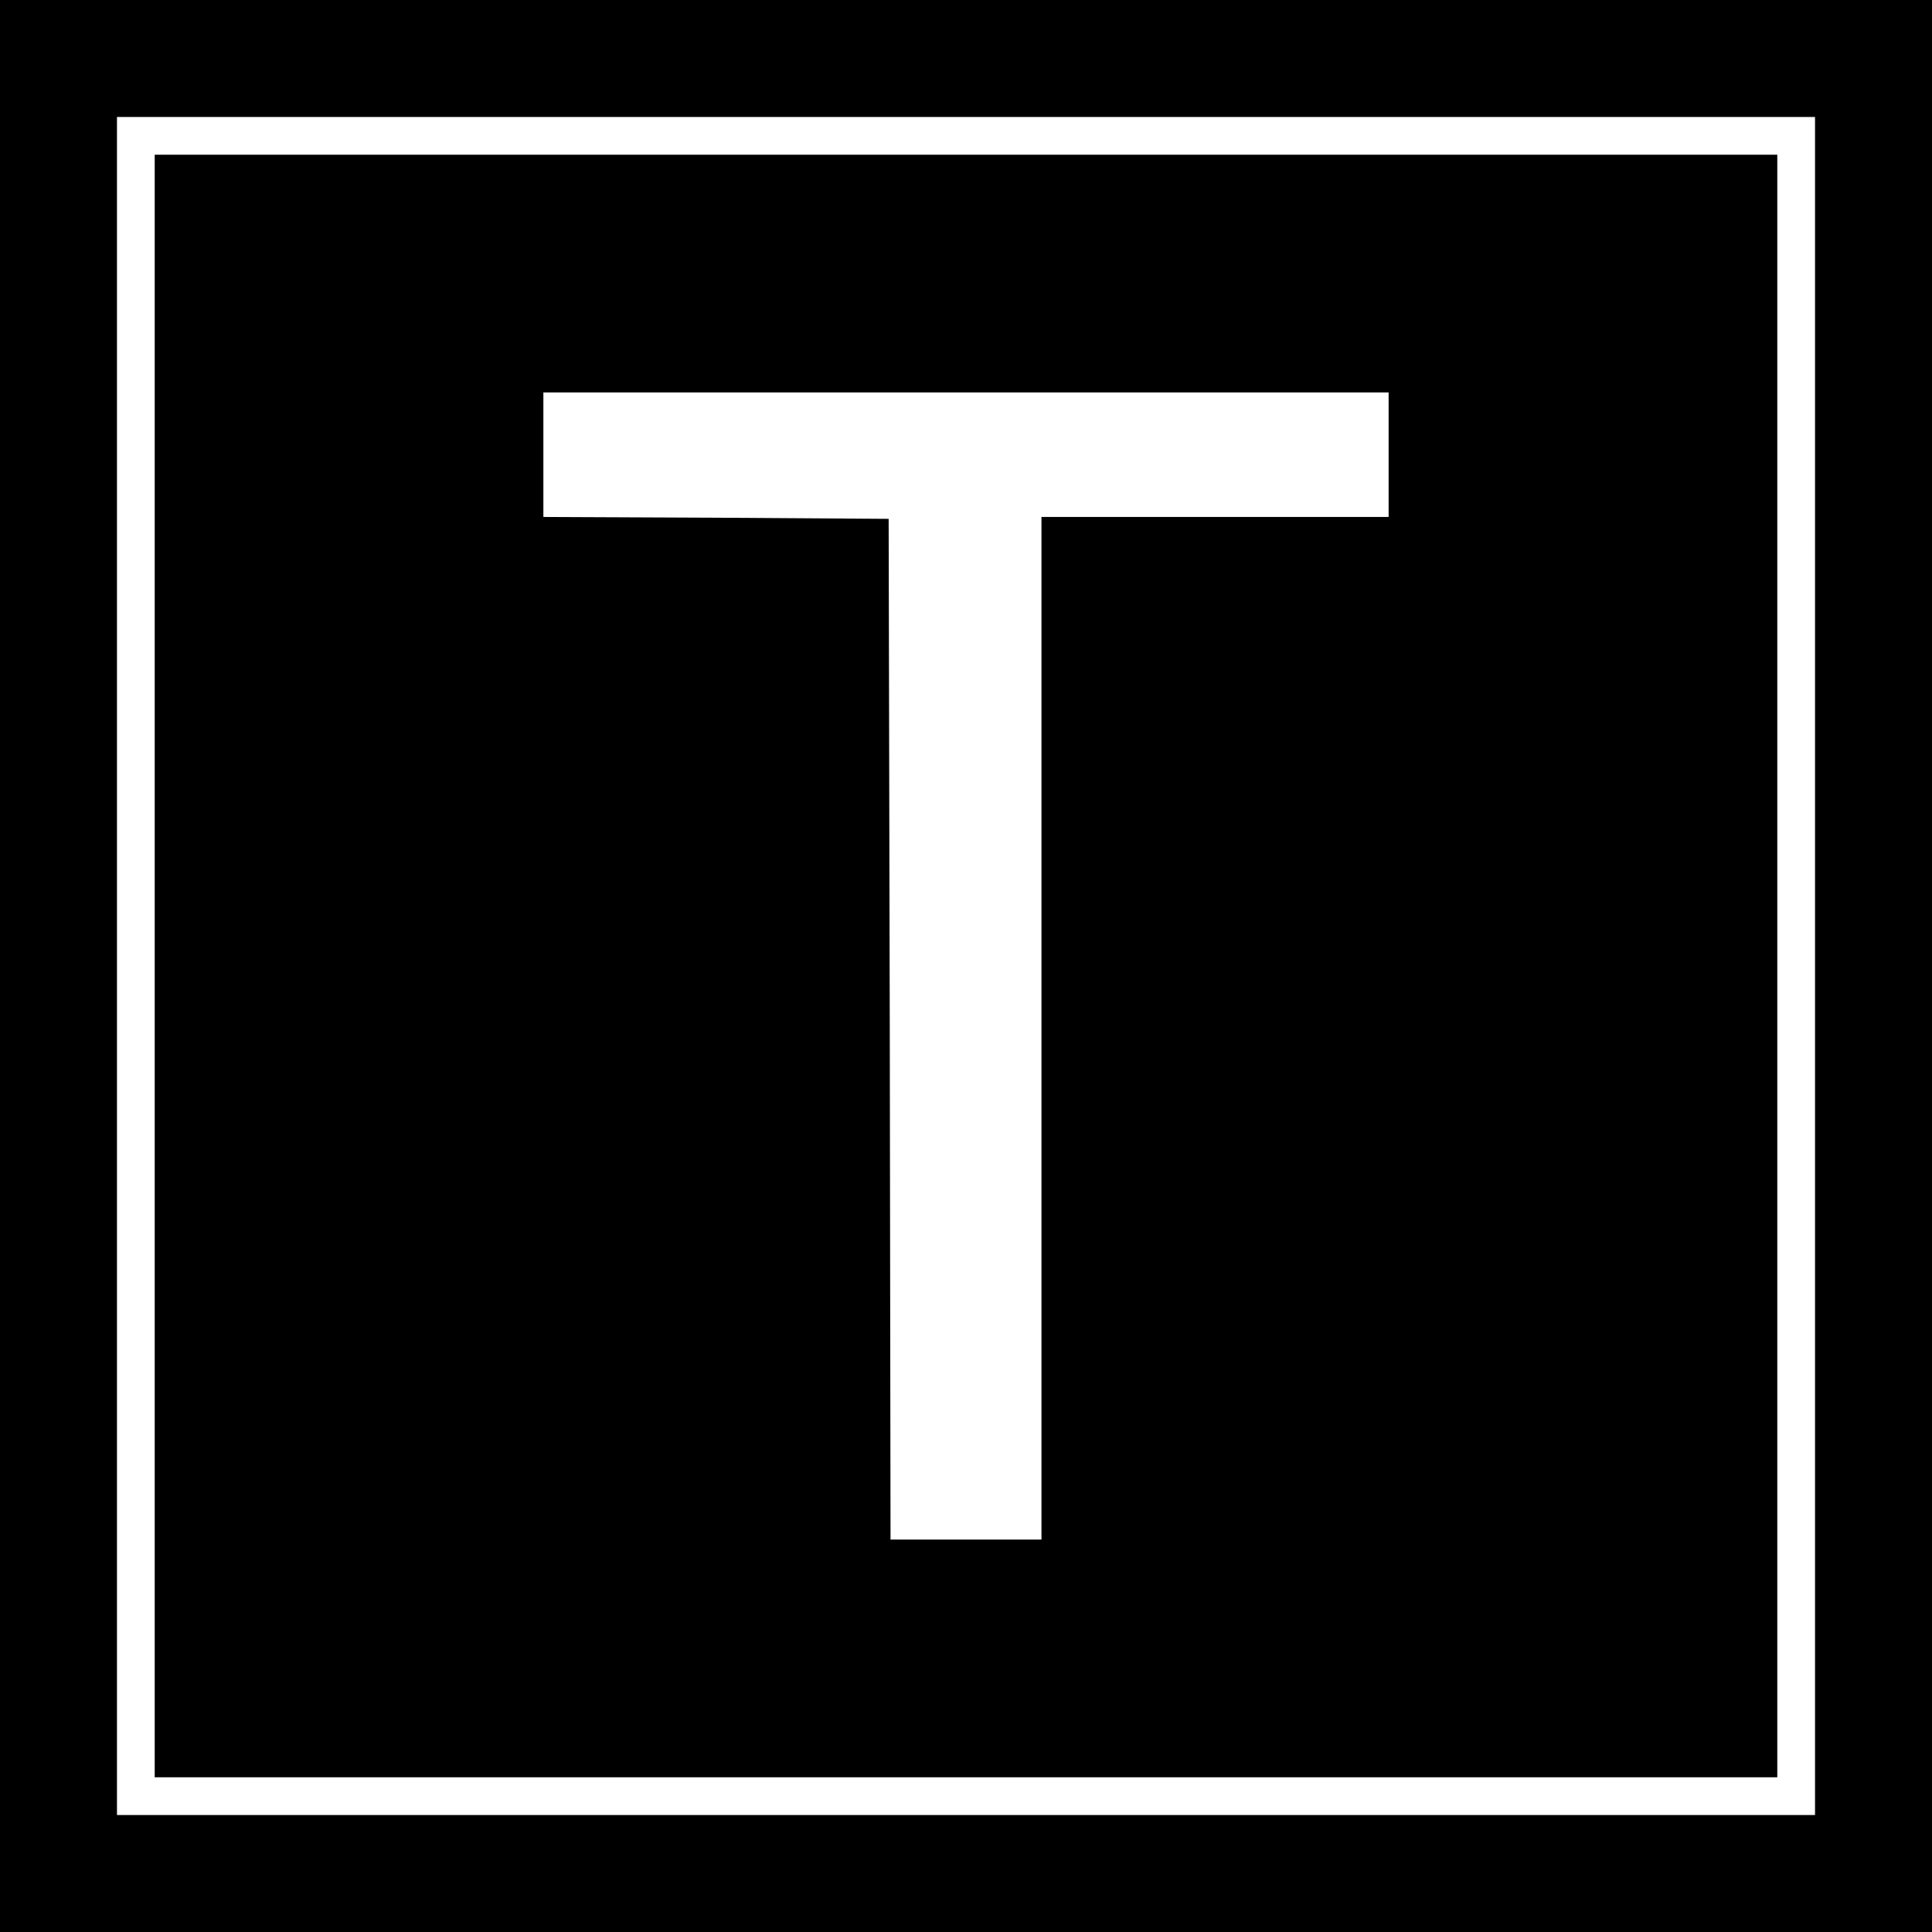
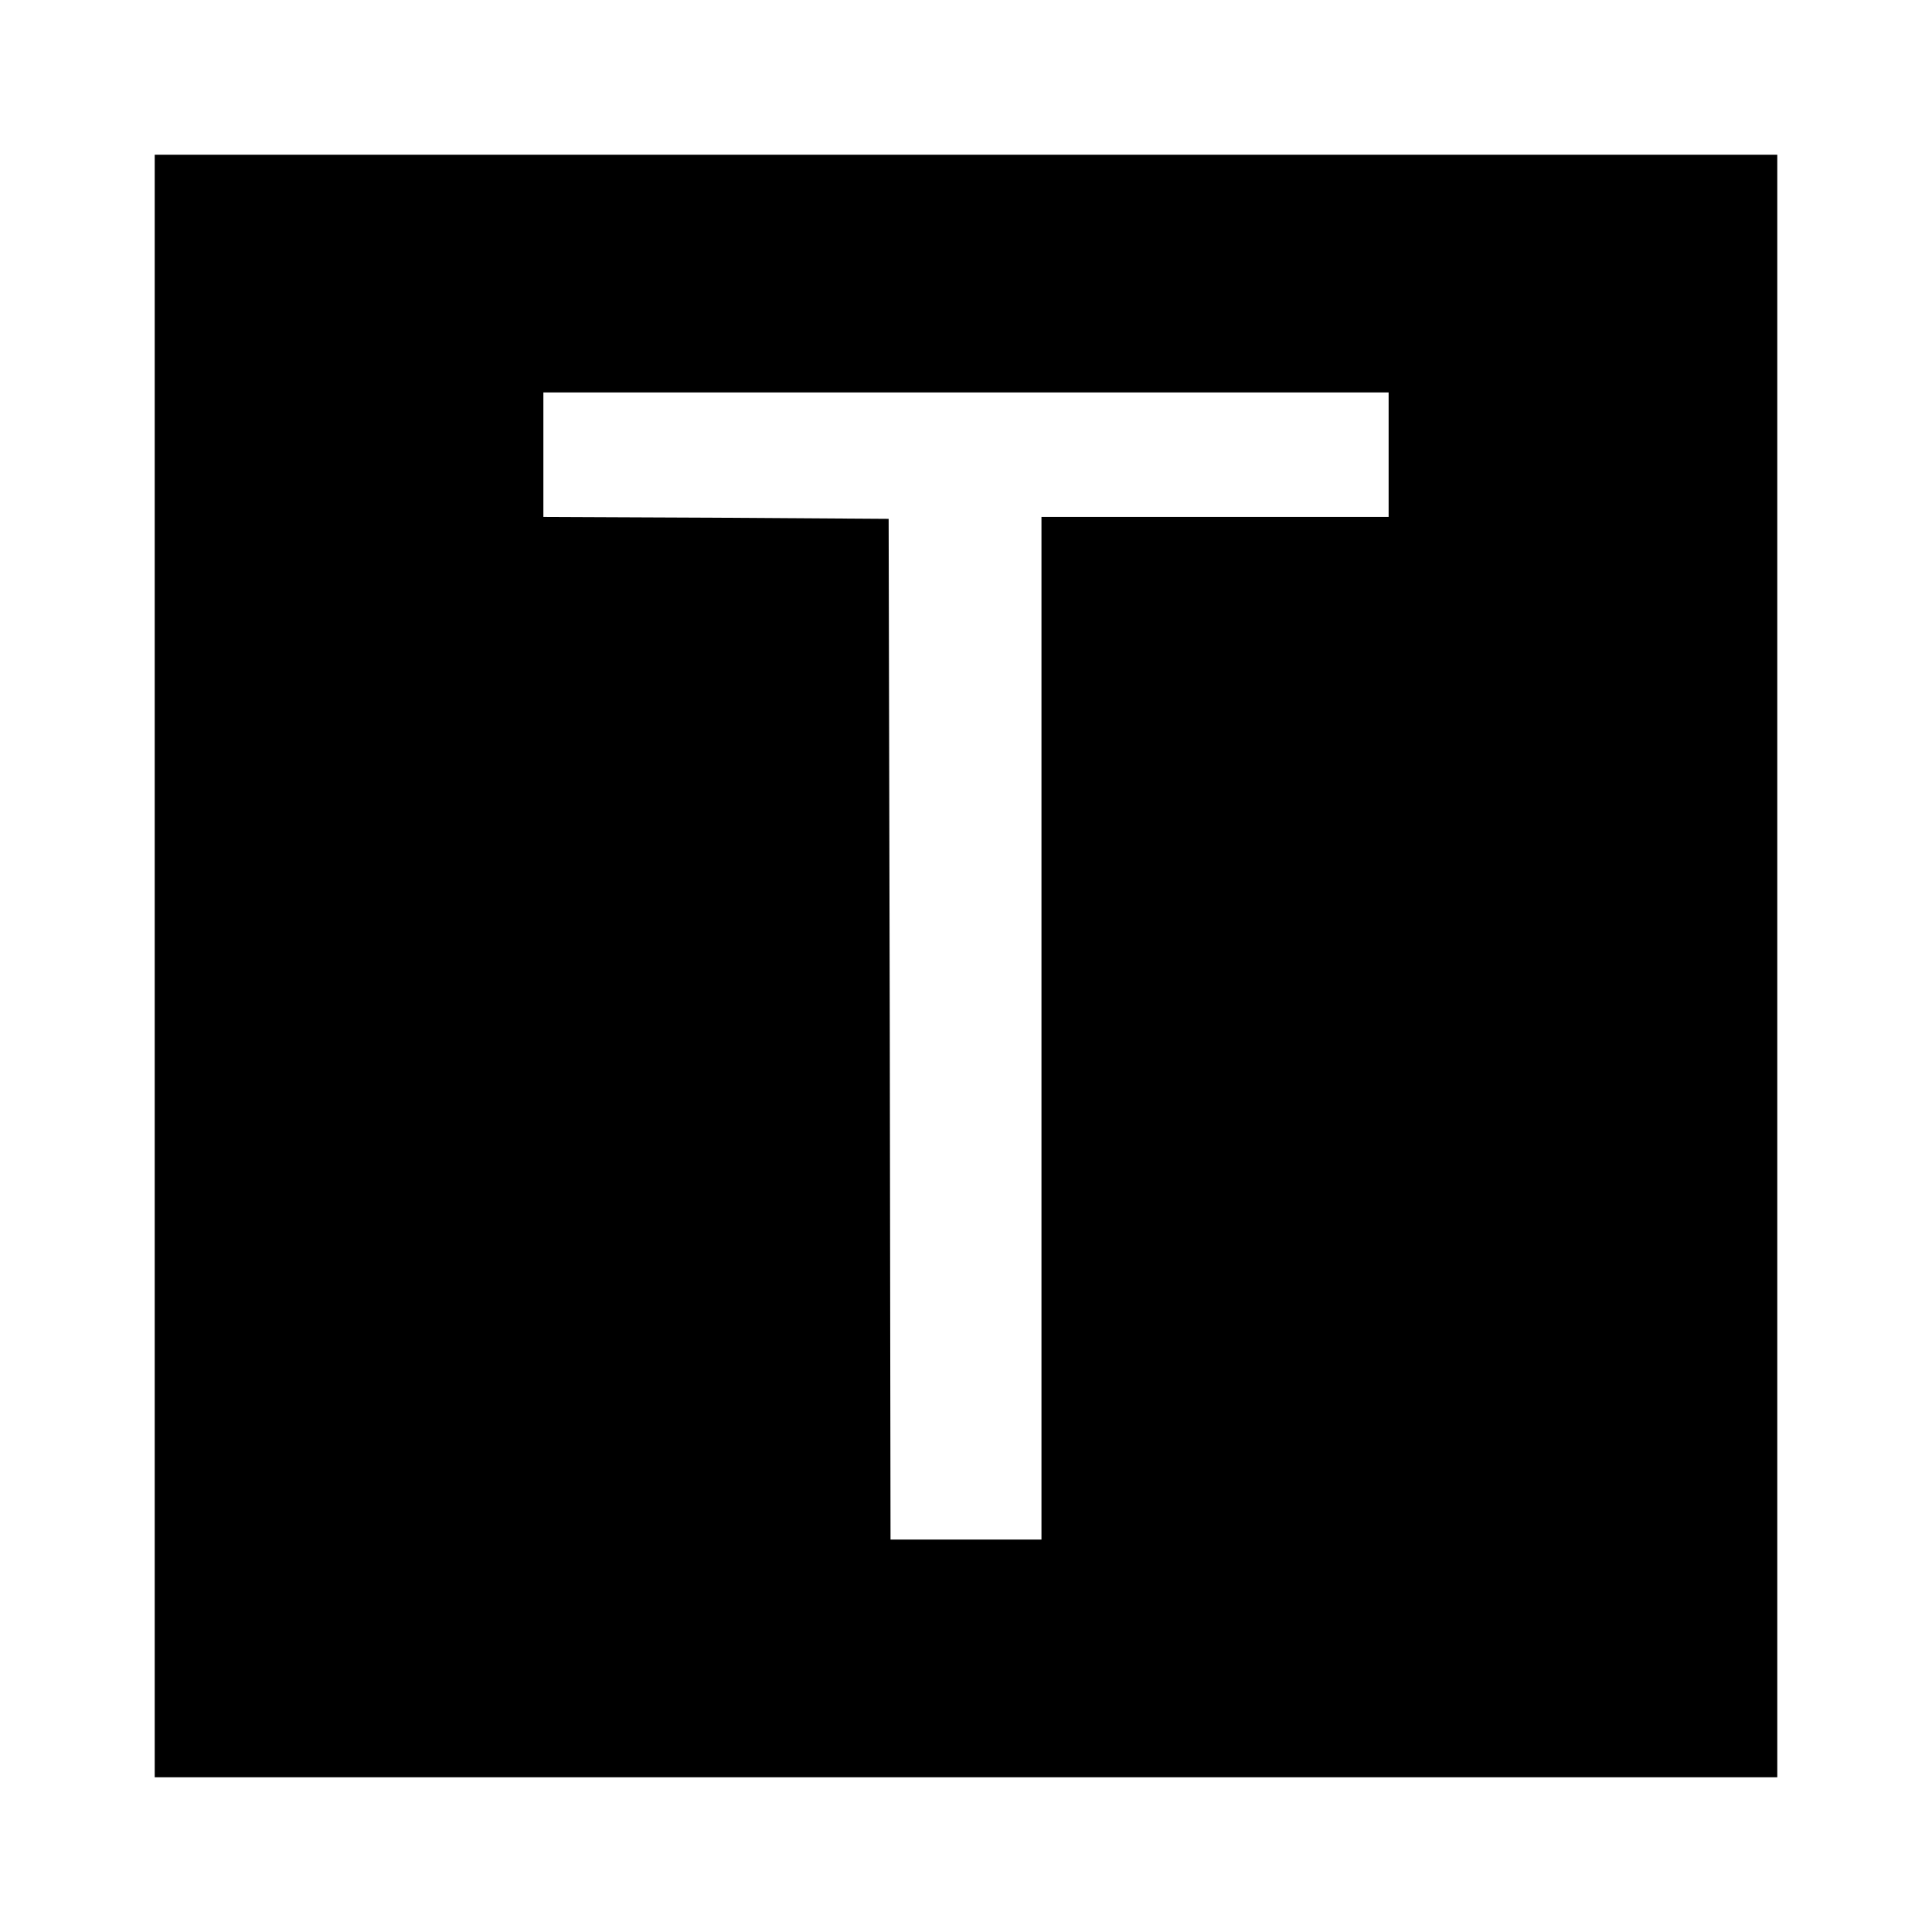
<svg xmlns="http://www.w3.org/2000/svg" version="1.0" width="512pt" height="512pt" viewBox="0 0 512 512" preserveAspectRatio="xMidYMid meet">
  <g transform="translate(0,512) scale(0.1,-0.1)" fill="#000000" stroke="none">
-     <path d="M0 2560 l0 -2560 2560 0 2560 0 0 2560 0 2560 -2560 0 -2560 0 0 -2560z m4810 0 l0 -2250 -2250 0 -2250 0 0 2250 0 2250 2250 0 2250 0 0 -2250z" />
    <path d="M410 2560 l0 -2150 2150 0 2150 0 0 2150 0 2150 -2150 0 -2150 0 0 -2150z m3270 1355 l0 -165 -460 0 -460 0 0 -1355 0 -1355 -200 0 -200 0 -2 1353 -3 1352 -457 3 -458 2 0 165 0 165 1120 0 1120 0 0 -165z" />
  </g>
</svg>